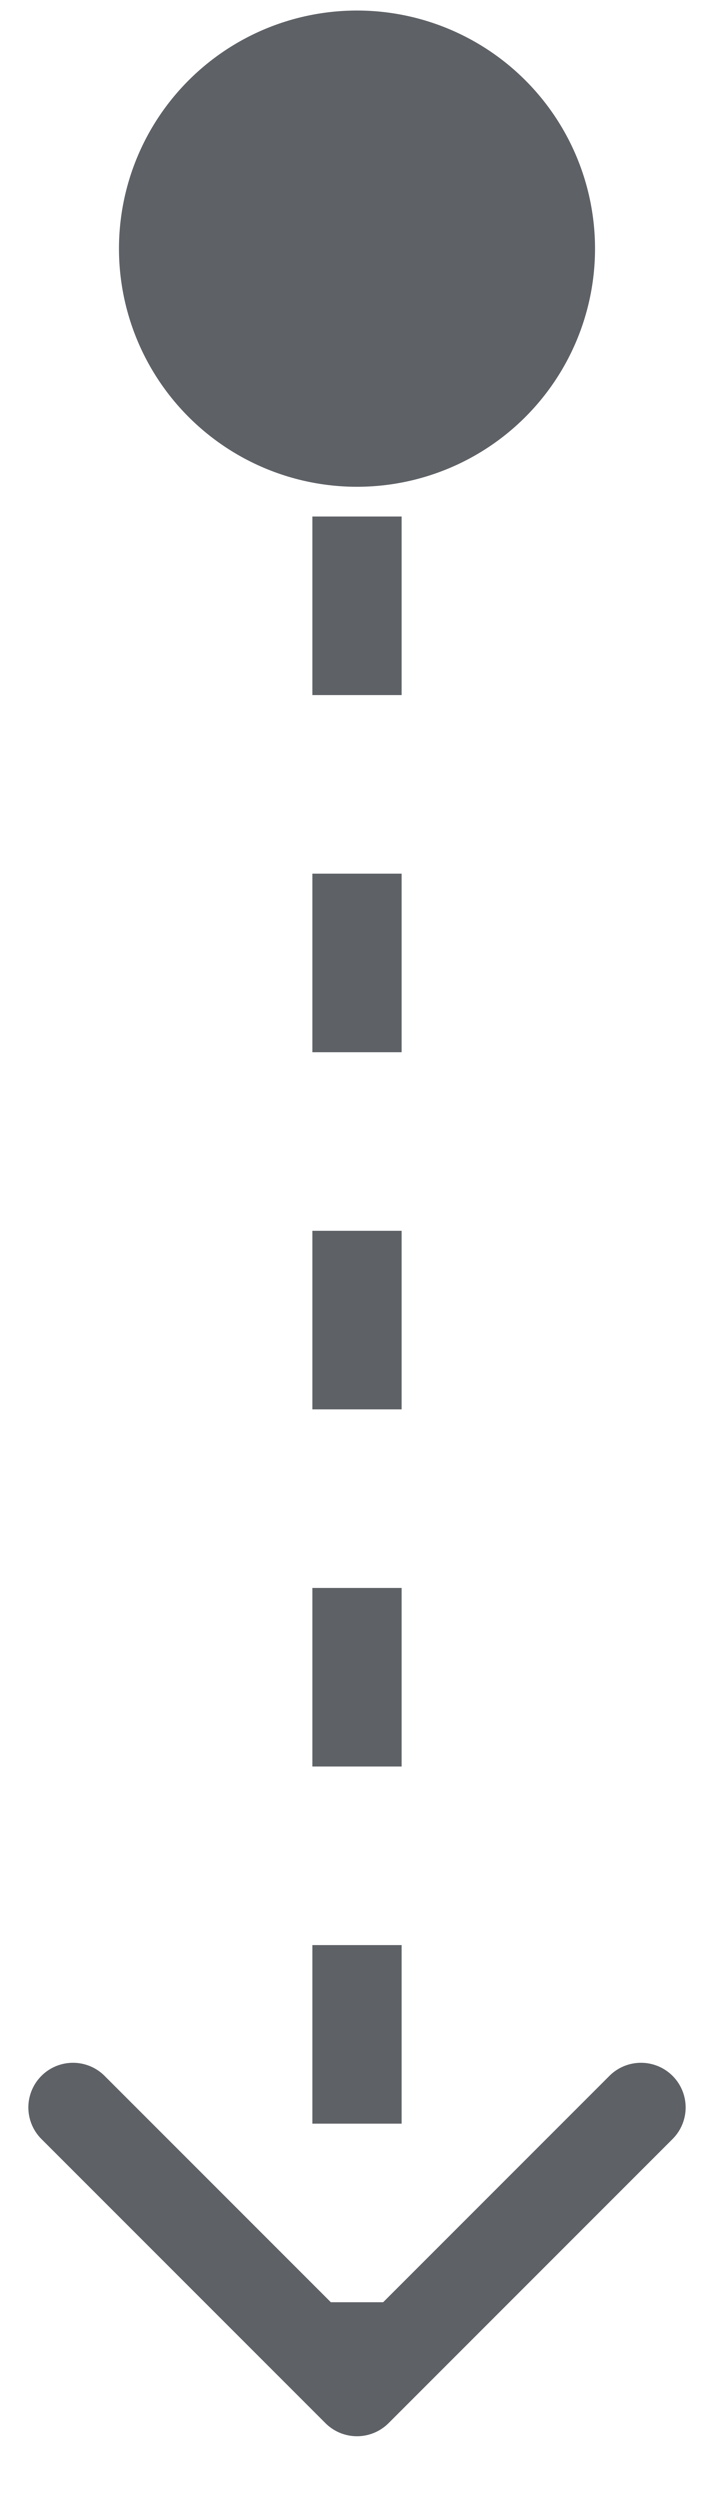
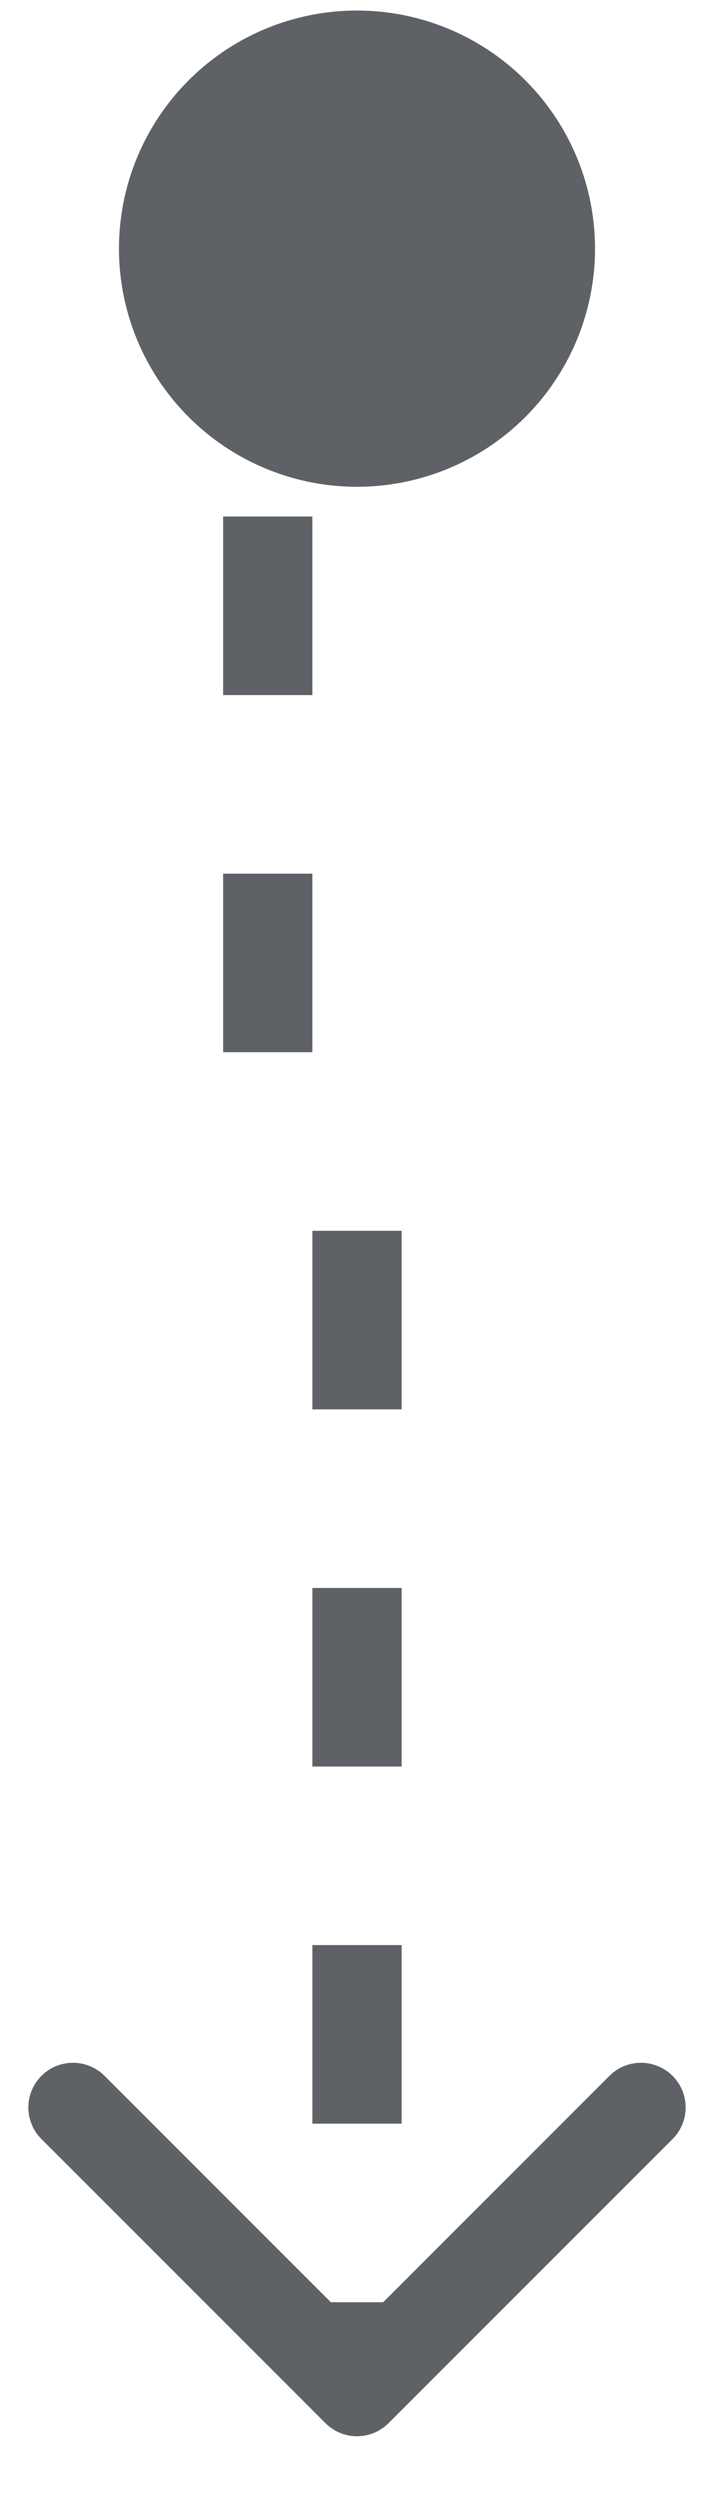
<svg xmlns="http://www.w3.org/2000/svg" fill="none" viewBox="0 0 8 28">
-   <path fill="#5E6166" d="M3.646 27.139a.5.5 0 0 0 .708 0l3.182-3.182a.5.5 0 1 0-.708-.707L4 26.078 1.172 23.25a.5.5 0 0 0-.708.707zM4 5.452A2.667 2.667 0 1 0 4 .118a2.667 2.667 0 0 0 0 5.334m.5 21.333v-1h-1v1zm0-3v-2h-1v2zm0-4v-2h-1v2zm0-4v-2h-1v2zm0-4v-2h-1v2zm0-4v-2h-1v2zm0-4v-1h-1v1z" />
+   <path fill="#5E6166" d="M3.646 27.139a.5.5 0 0 0 .708 0l3.182-3.182a.5.5 0 1 0-.708-.707L4 26.078 1.172 23.25a.5.5 0 0 0-.708.707zM4 5.452A2.667 2.667 0 1 0 4 .118a2.667 2.667 0 0 0 0 5.334m.5 21.333v-1h-1v1zm0-3v-2h-1v2zm0-4v-2h-1v2zm0-4v-2h-1v2m0-4v-2h-1v2zm0-4v-2h-1v2zm0-4v-1h-1v1z" />
</svg>